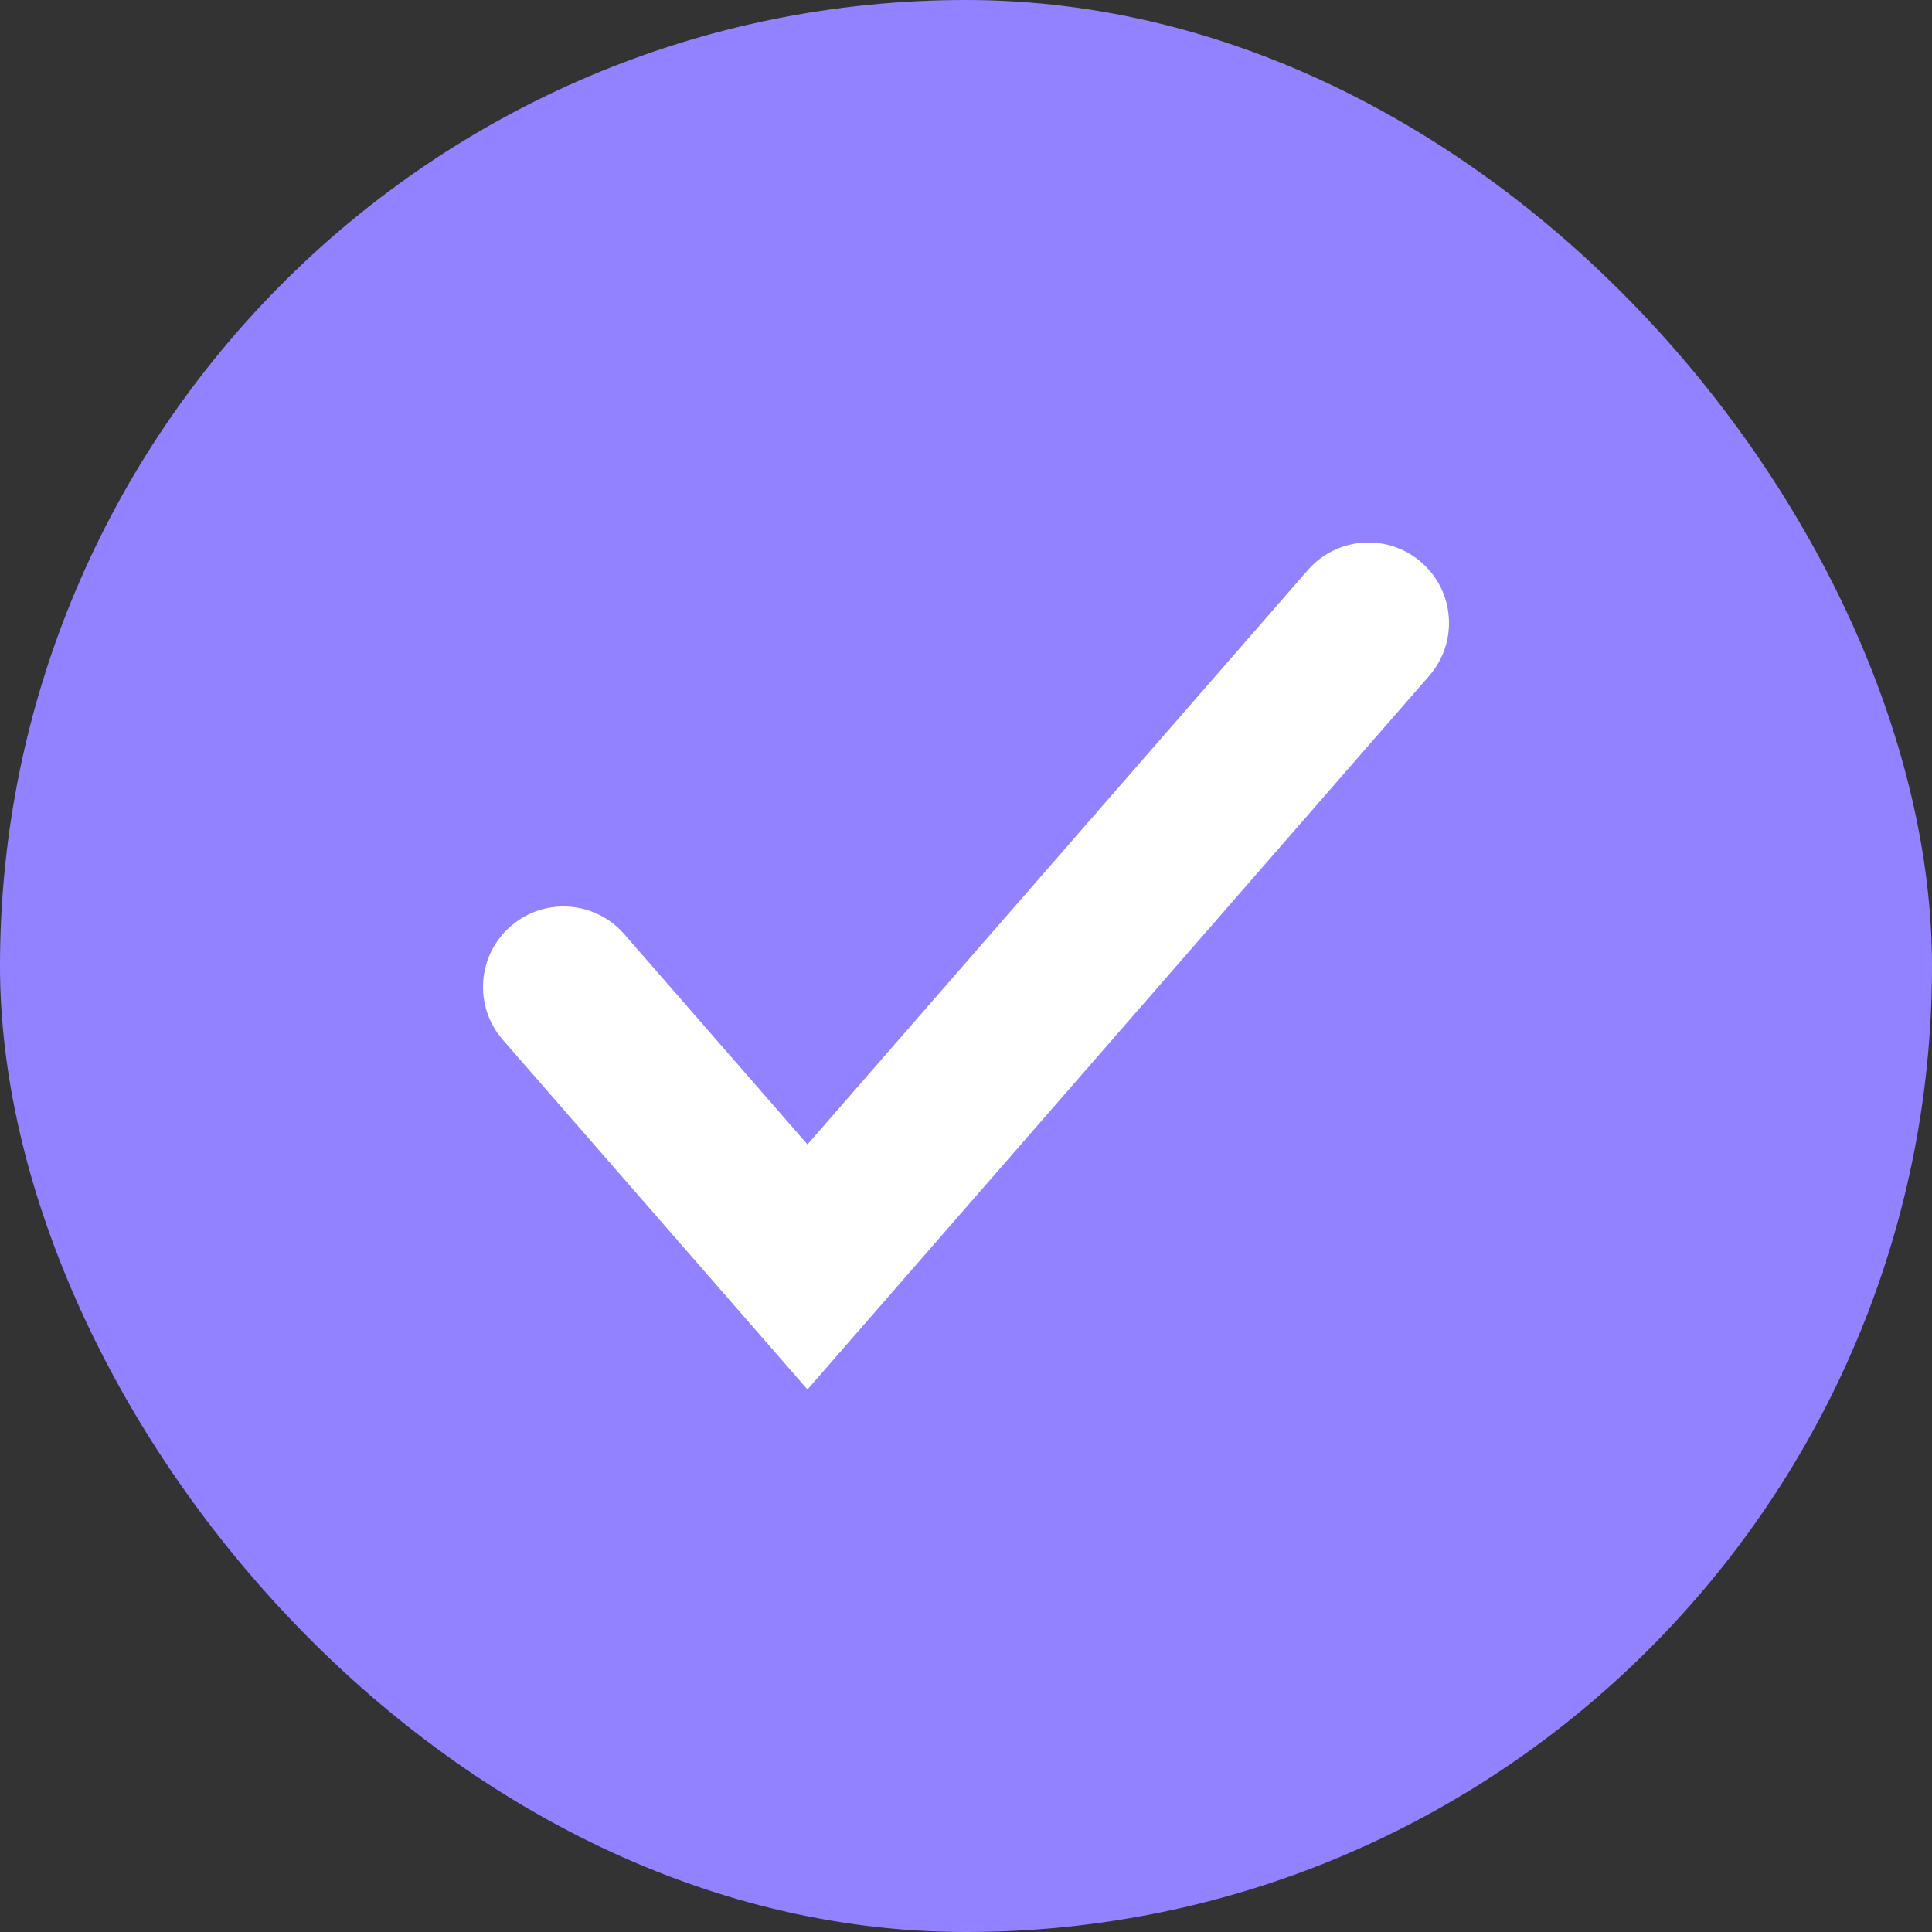
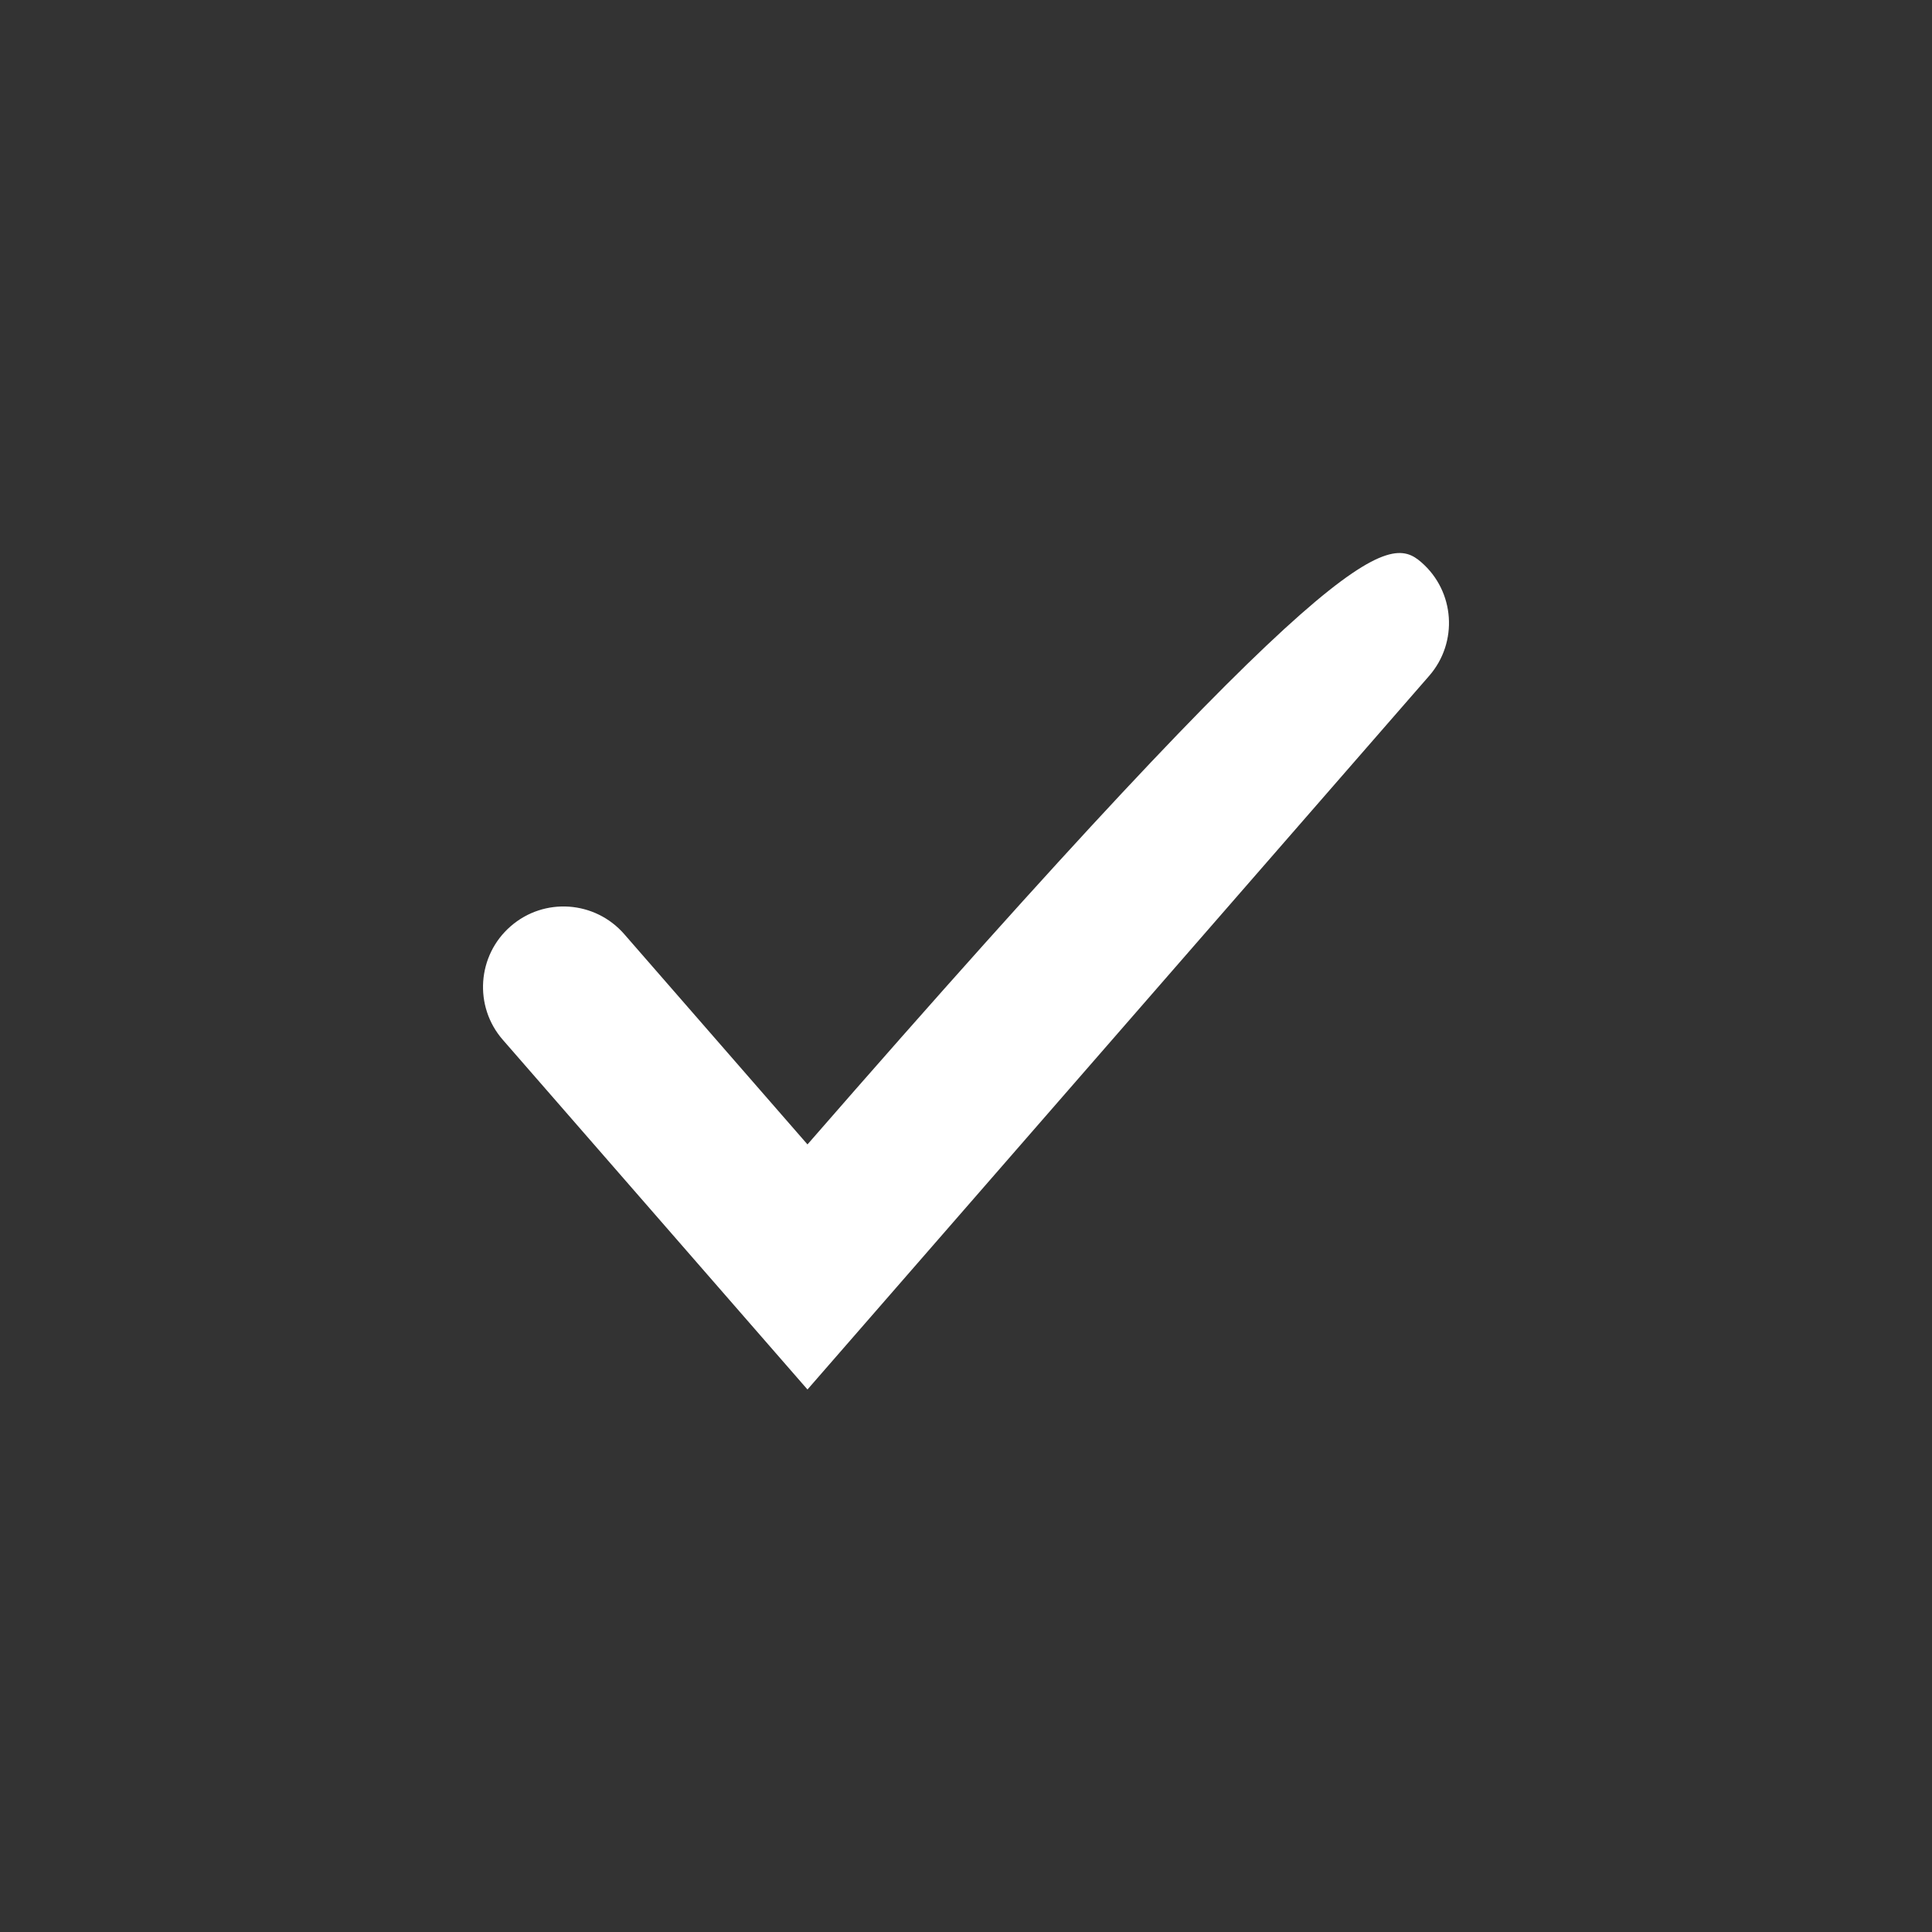
<svg xmlns="http://www.w3.org/2000/svg" width="20" height="20" viewBox="0 0 20 20" fill="none">
  <rect x="0" y="0" width="20" height="20" fill="#333333" stroke="none" />
  <g id="Frame 1597880868">
-     <rect width="20" height="20" rx="10" fill="#9382FF" />
-     <path id="Vector 1683 (Stroke)" fill-rule="evenodd" clip-rule="evenodd" d="M14.714 5.821C15.061 6.123 15.097 6.649 14.795 6.996L8.359 14.384L5.205 10.764C4.903 10.418 4.939 9.891 5.286 9.589C5.633 9.286 6.159 9.323 6.462 9.67L8.359 11.847L13.538 5.902C13.841 5.555 14.367 5.518 14.714 5.821Z" fill="white" />
+     <path id="Vector 1683 (Stroke)" fill-rule="evenodd" clip-rule="evenodd" d="M14.714 5.821C15.061 6.123 15.097 6.649 14.795 6.996L8.359 14.384L5.205 10.764C4.903 10.418 4.939 9.891 5.286 9.589C5.633 9.286 6.159 9.323 6.462 9.67L8.359 11.847C13.841 5.555 14.367 5.518 14.714 5.821Z" fill="white" />
  </g>
</svg>